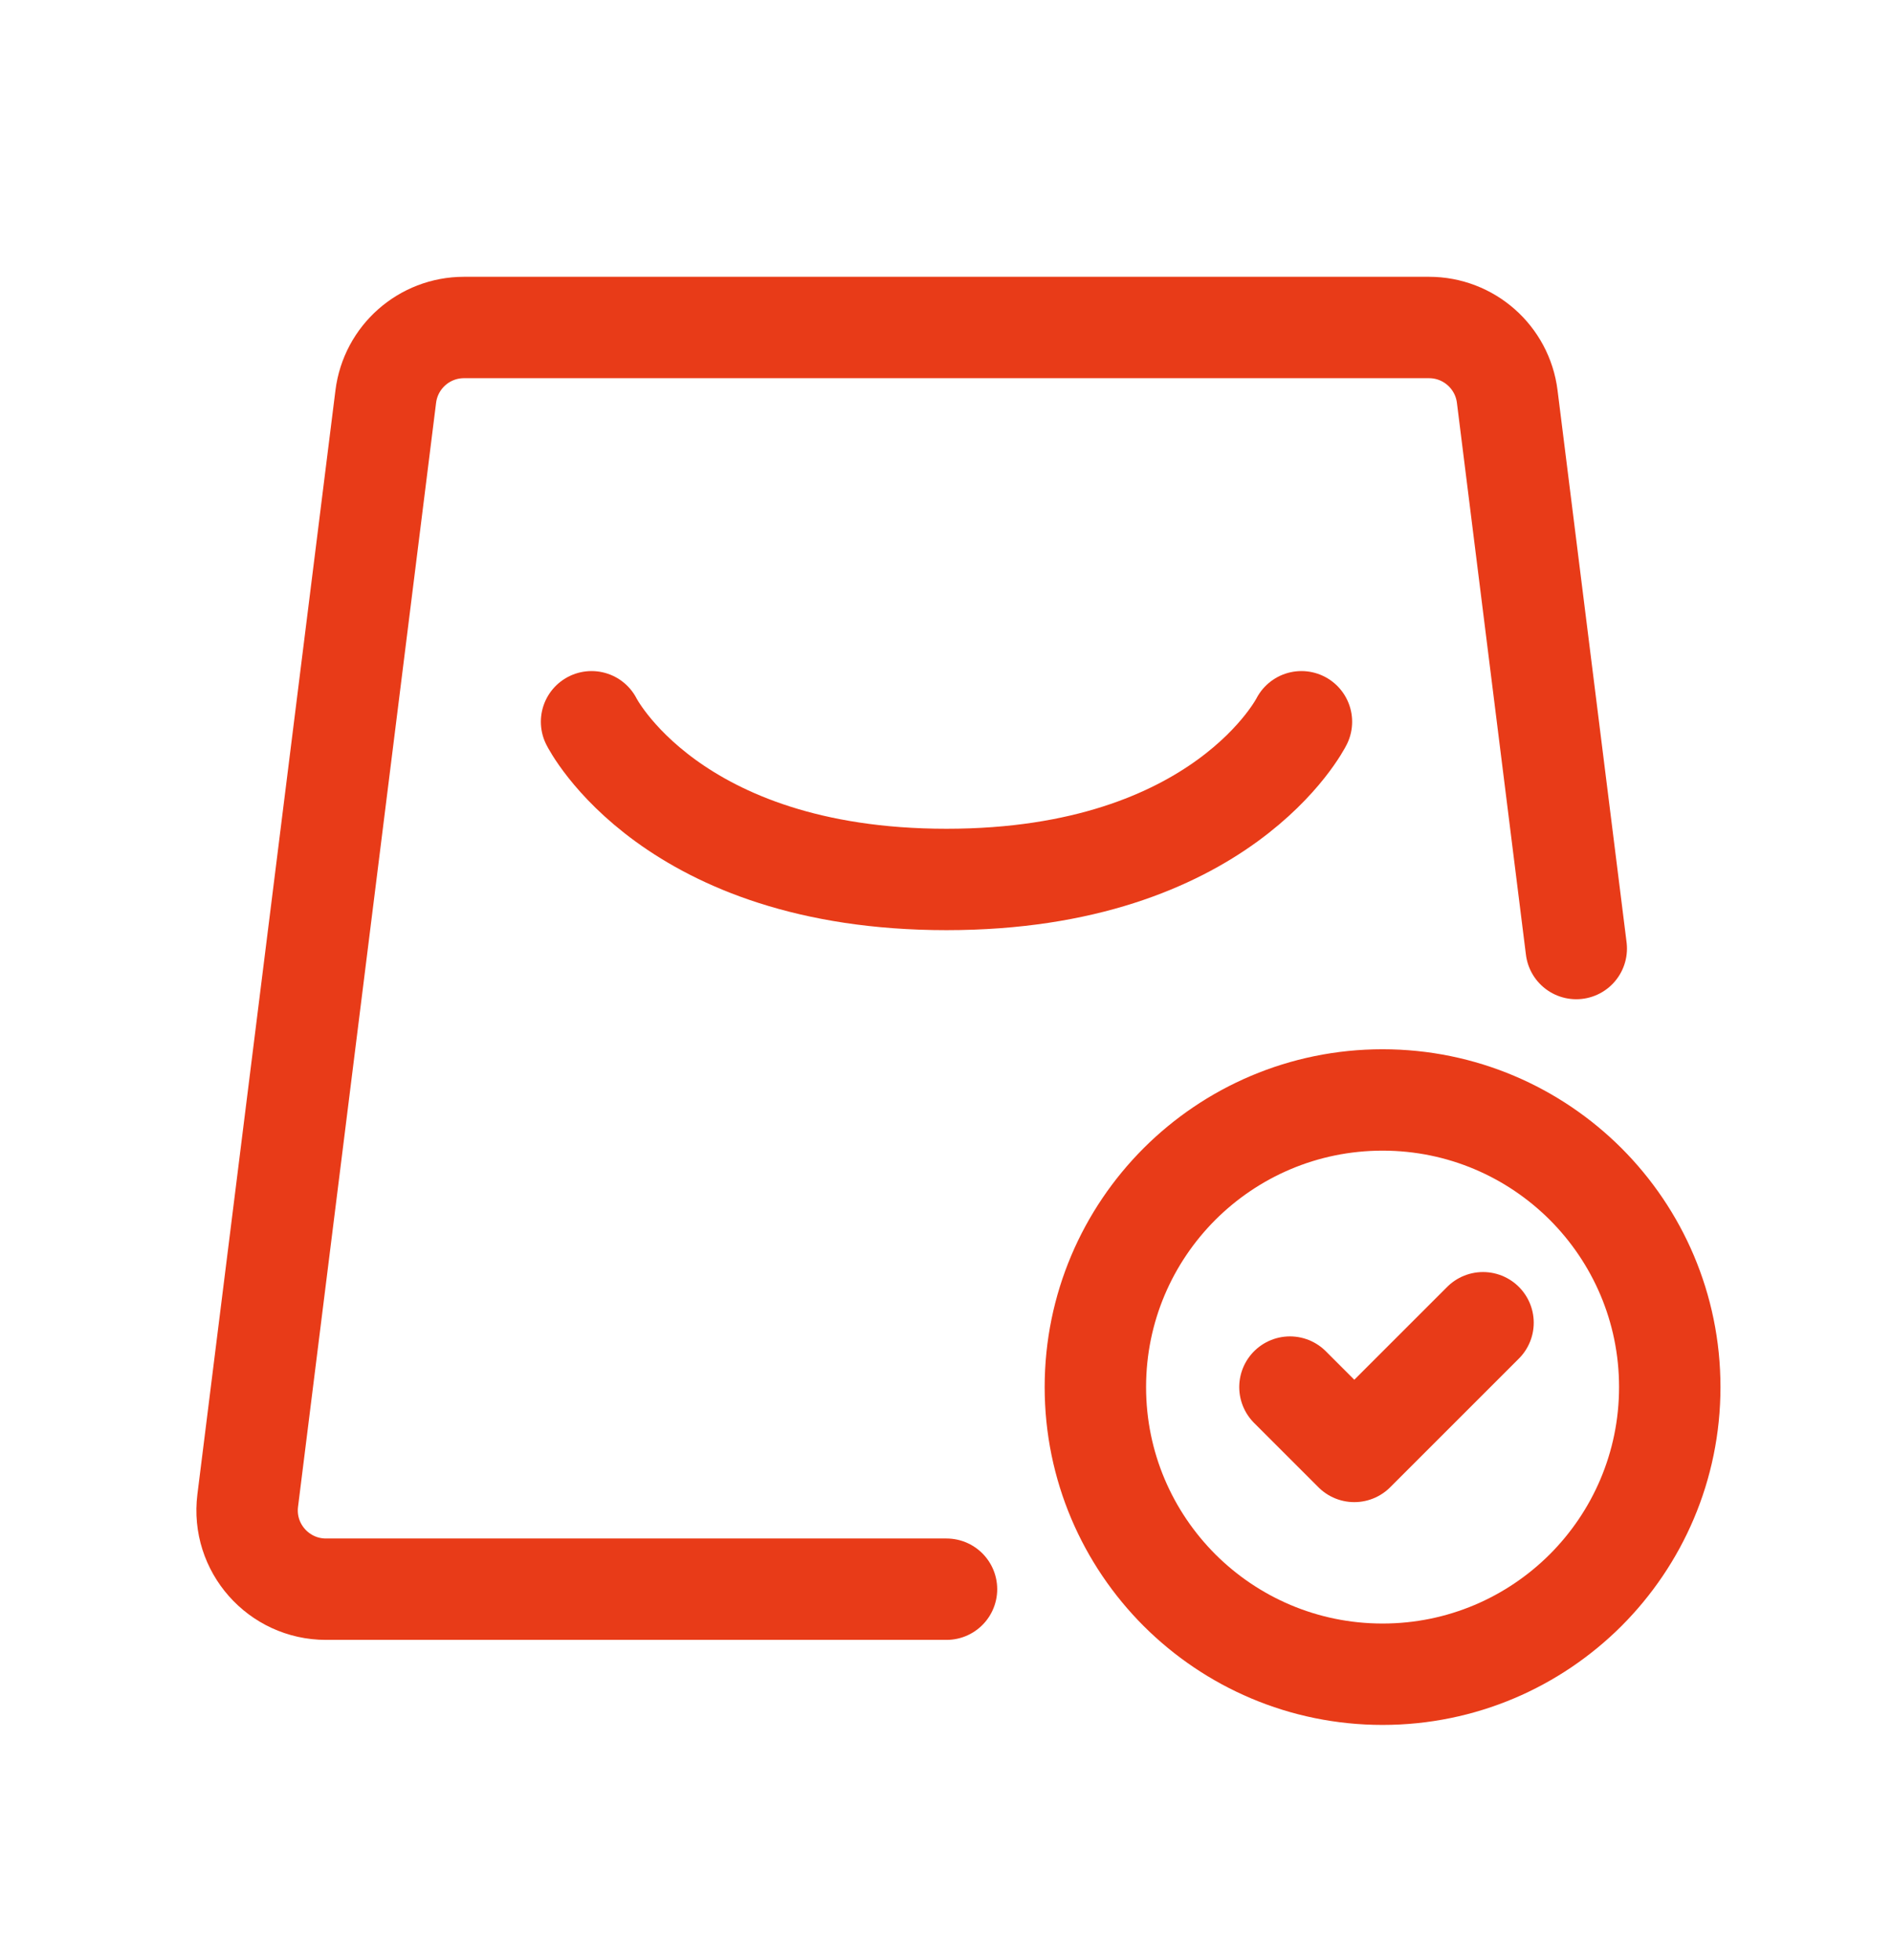
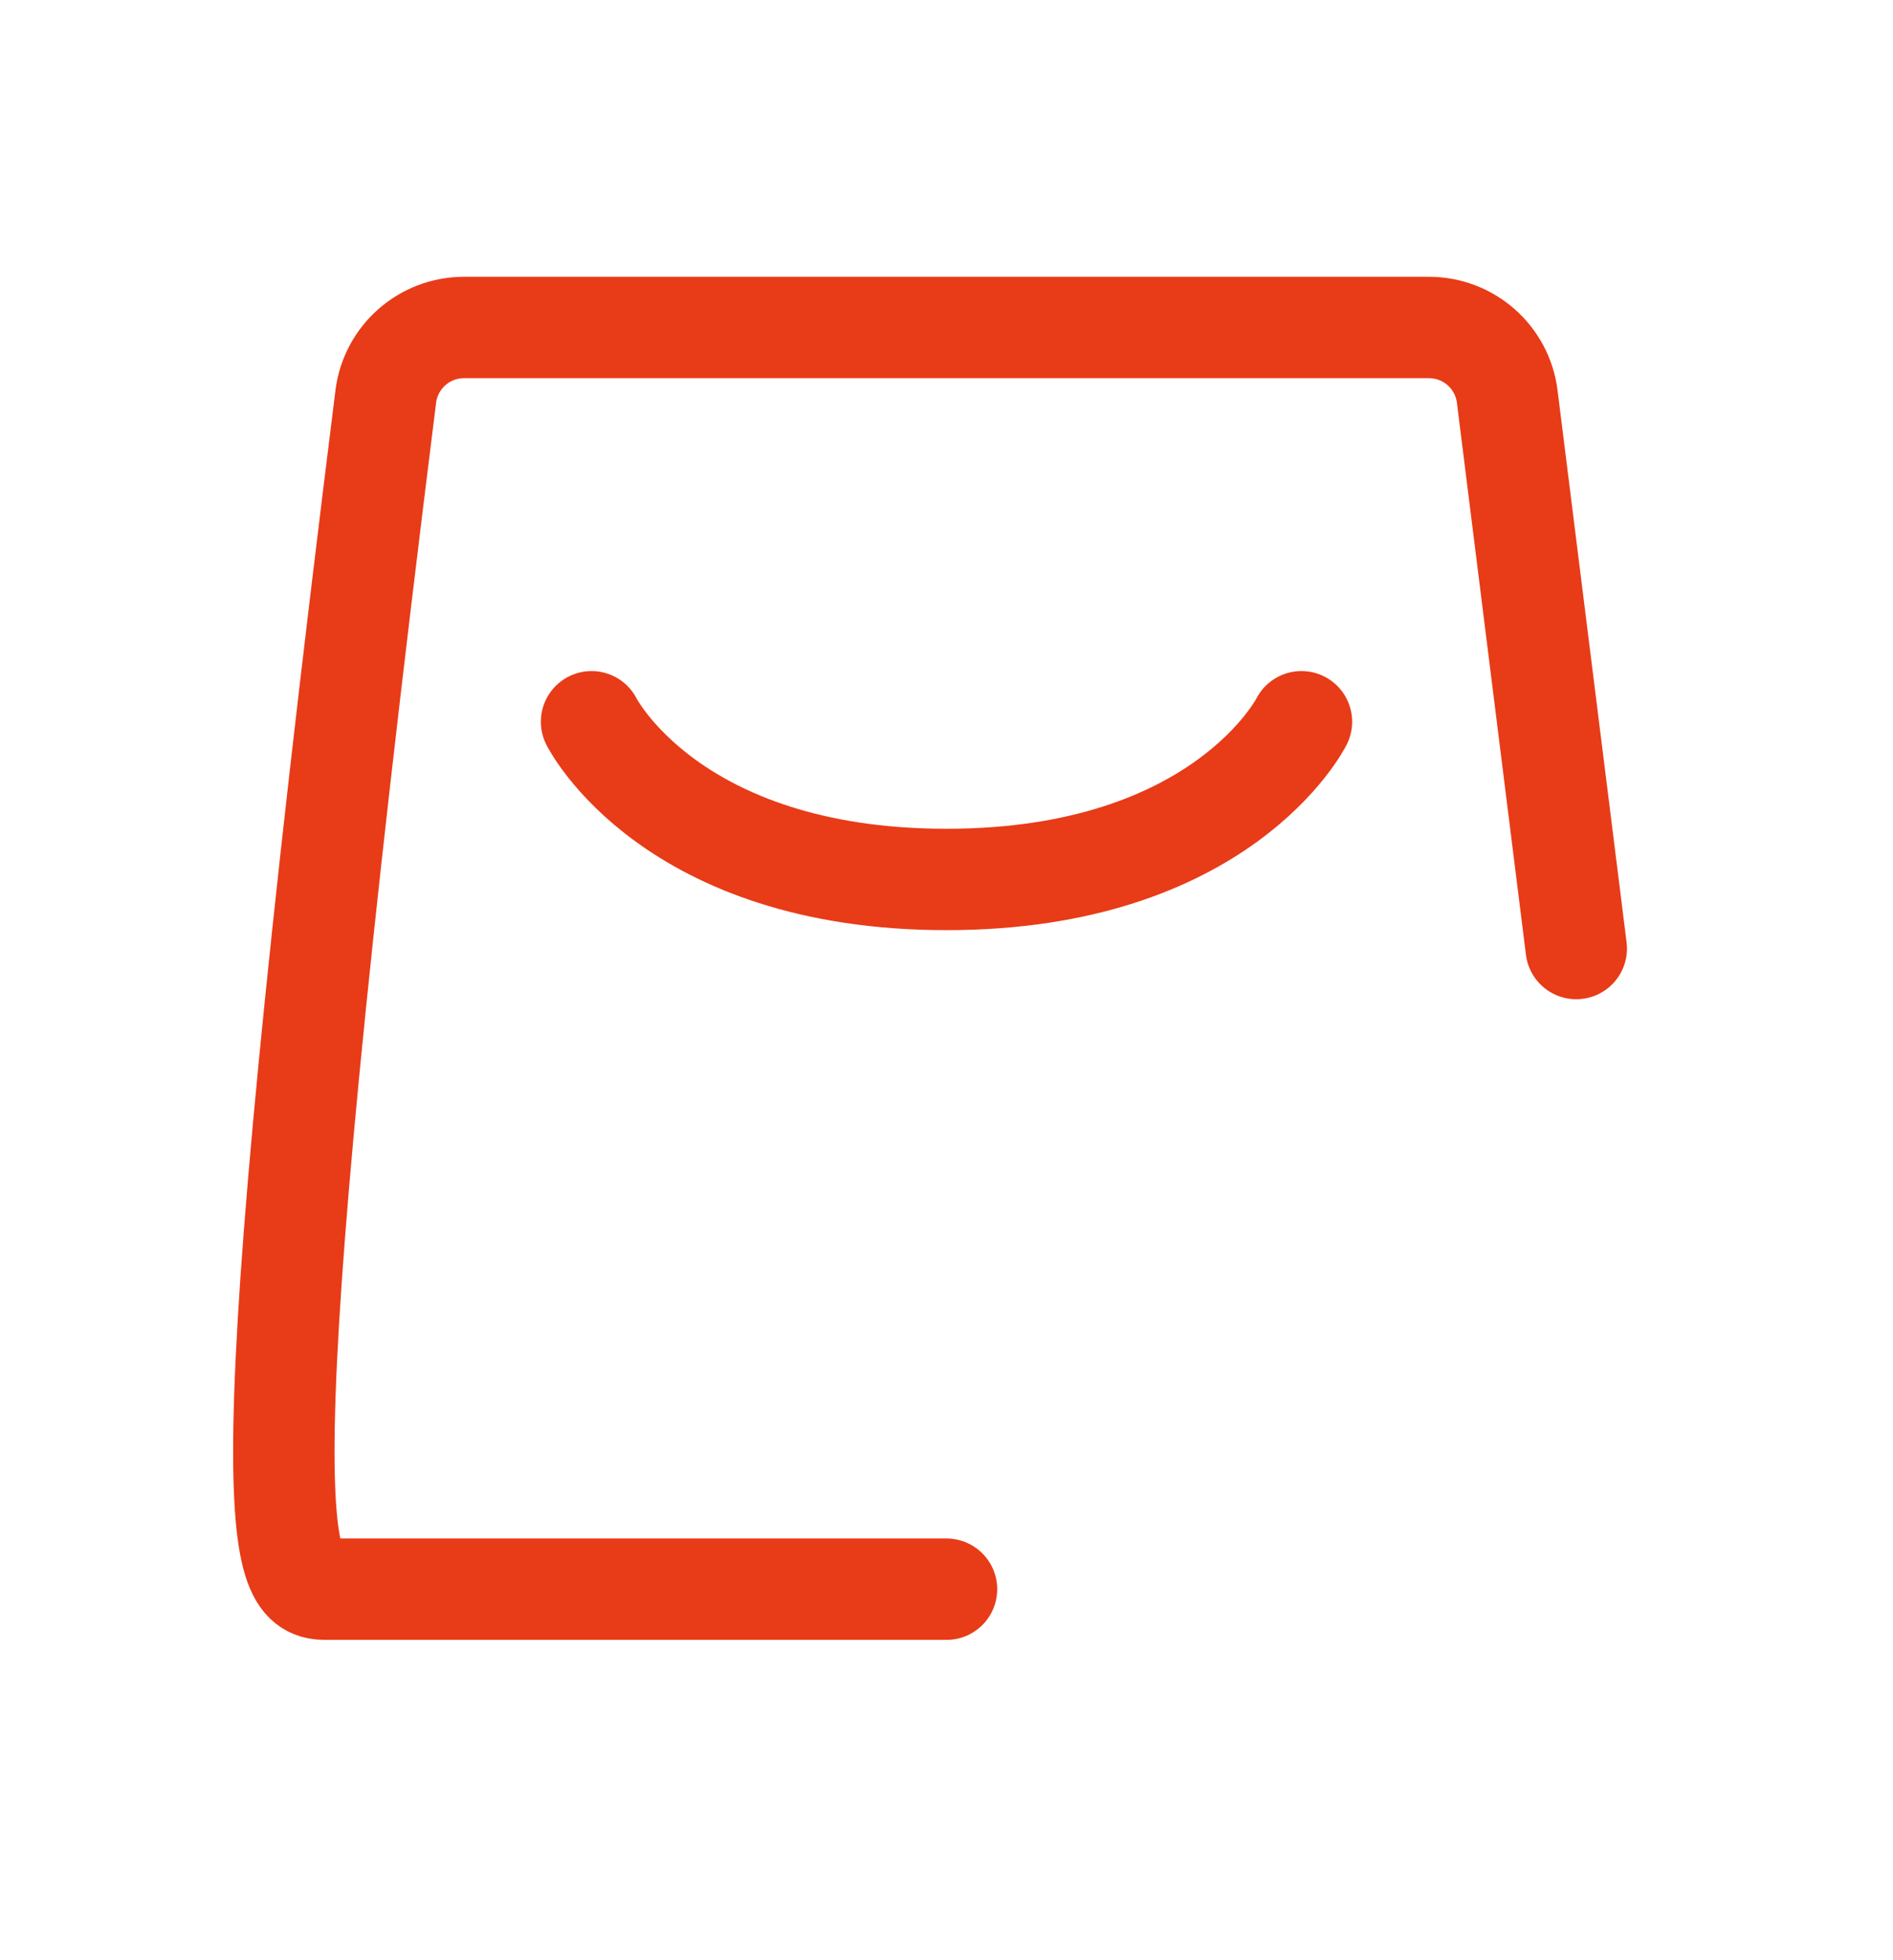
<svg xmlns="http://www.w3.org/2000/svg" fill="none" viewBox="0 0 28 29" height="29" width="28">
-   <path stroke-linejoin="round" stroke-linecap="round" stroke-width="1.5" stroke="#E83B18" d="M23.315 14.033L22.294 5.867C22.221 5.283 21.725 4.845 21.137 4.845H6.863C6.275 4.845 5.779 5.283 5.706 5.867L3.664 22.2C3.577 22.896 4.12 23.511 4.822 23.511H14" />
+   <path stroke-linejoin="round" stroke-linecap="round" stroke-width="1.5" stroke="#E83B18" d="M23.315 14.033L22.294 5.867C22.221 5.283 21.725 4.845 21.137 4.845H6.863C6.275 4.845 5.779 5.283 5.706 5.867C3.577 22.896 4.12 23.511 4.822 23.511H14" />
  <path stroke-linejoin="round" stroke-linecap="round" stroke-width="1.5" stroke="#E83B18" d="M8.75 10.678C8.75 10.678 9.917 13.011 14 13.011C18.083 13.011 19.25 10.678 19.25 10.678" />
-   <path stroke-linejoin="round" stroke-width="1.5" stroke="#E83B18" d="M20.45 24.769C21.623 24.769 22.685 24.293 23.454 23.525C24.222 22.756 24.698 21.694 24.698 20.521C24.698 19.348 24.222 18.286 23.454 17.517C22.685 16.749 21.623 16.273 20.45 16.273C19.277 16.273 18.215 16.749 17.446 17.517C16.678 18.286 16.202 19.348 16.202 20.521C16.202 21.694 16.678 22.756 17.446 23.525C18.215 24.293 19.277 24.769 20.45 24.769Z" />
-   <path stroke-linejoin="round" stroke-linecap="round" stroke-width="1.5" stroke="#E83B18" d="M19.08 20.521L20.032 21.473L21.936 19.569" />
</svg>